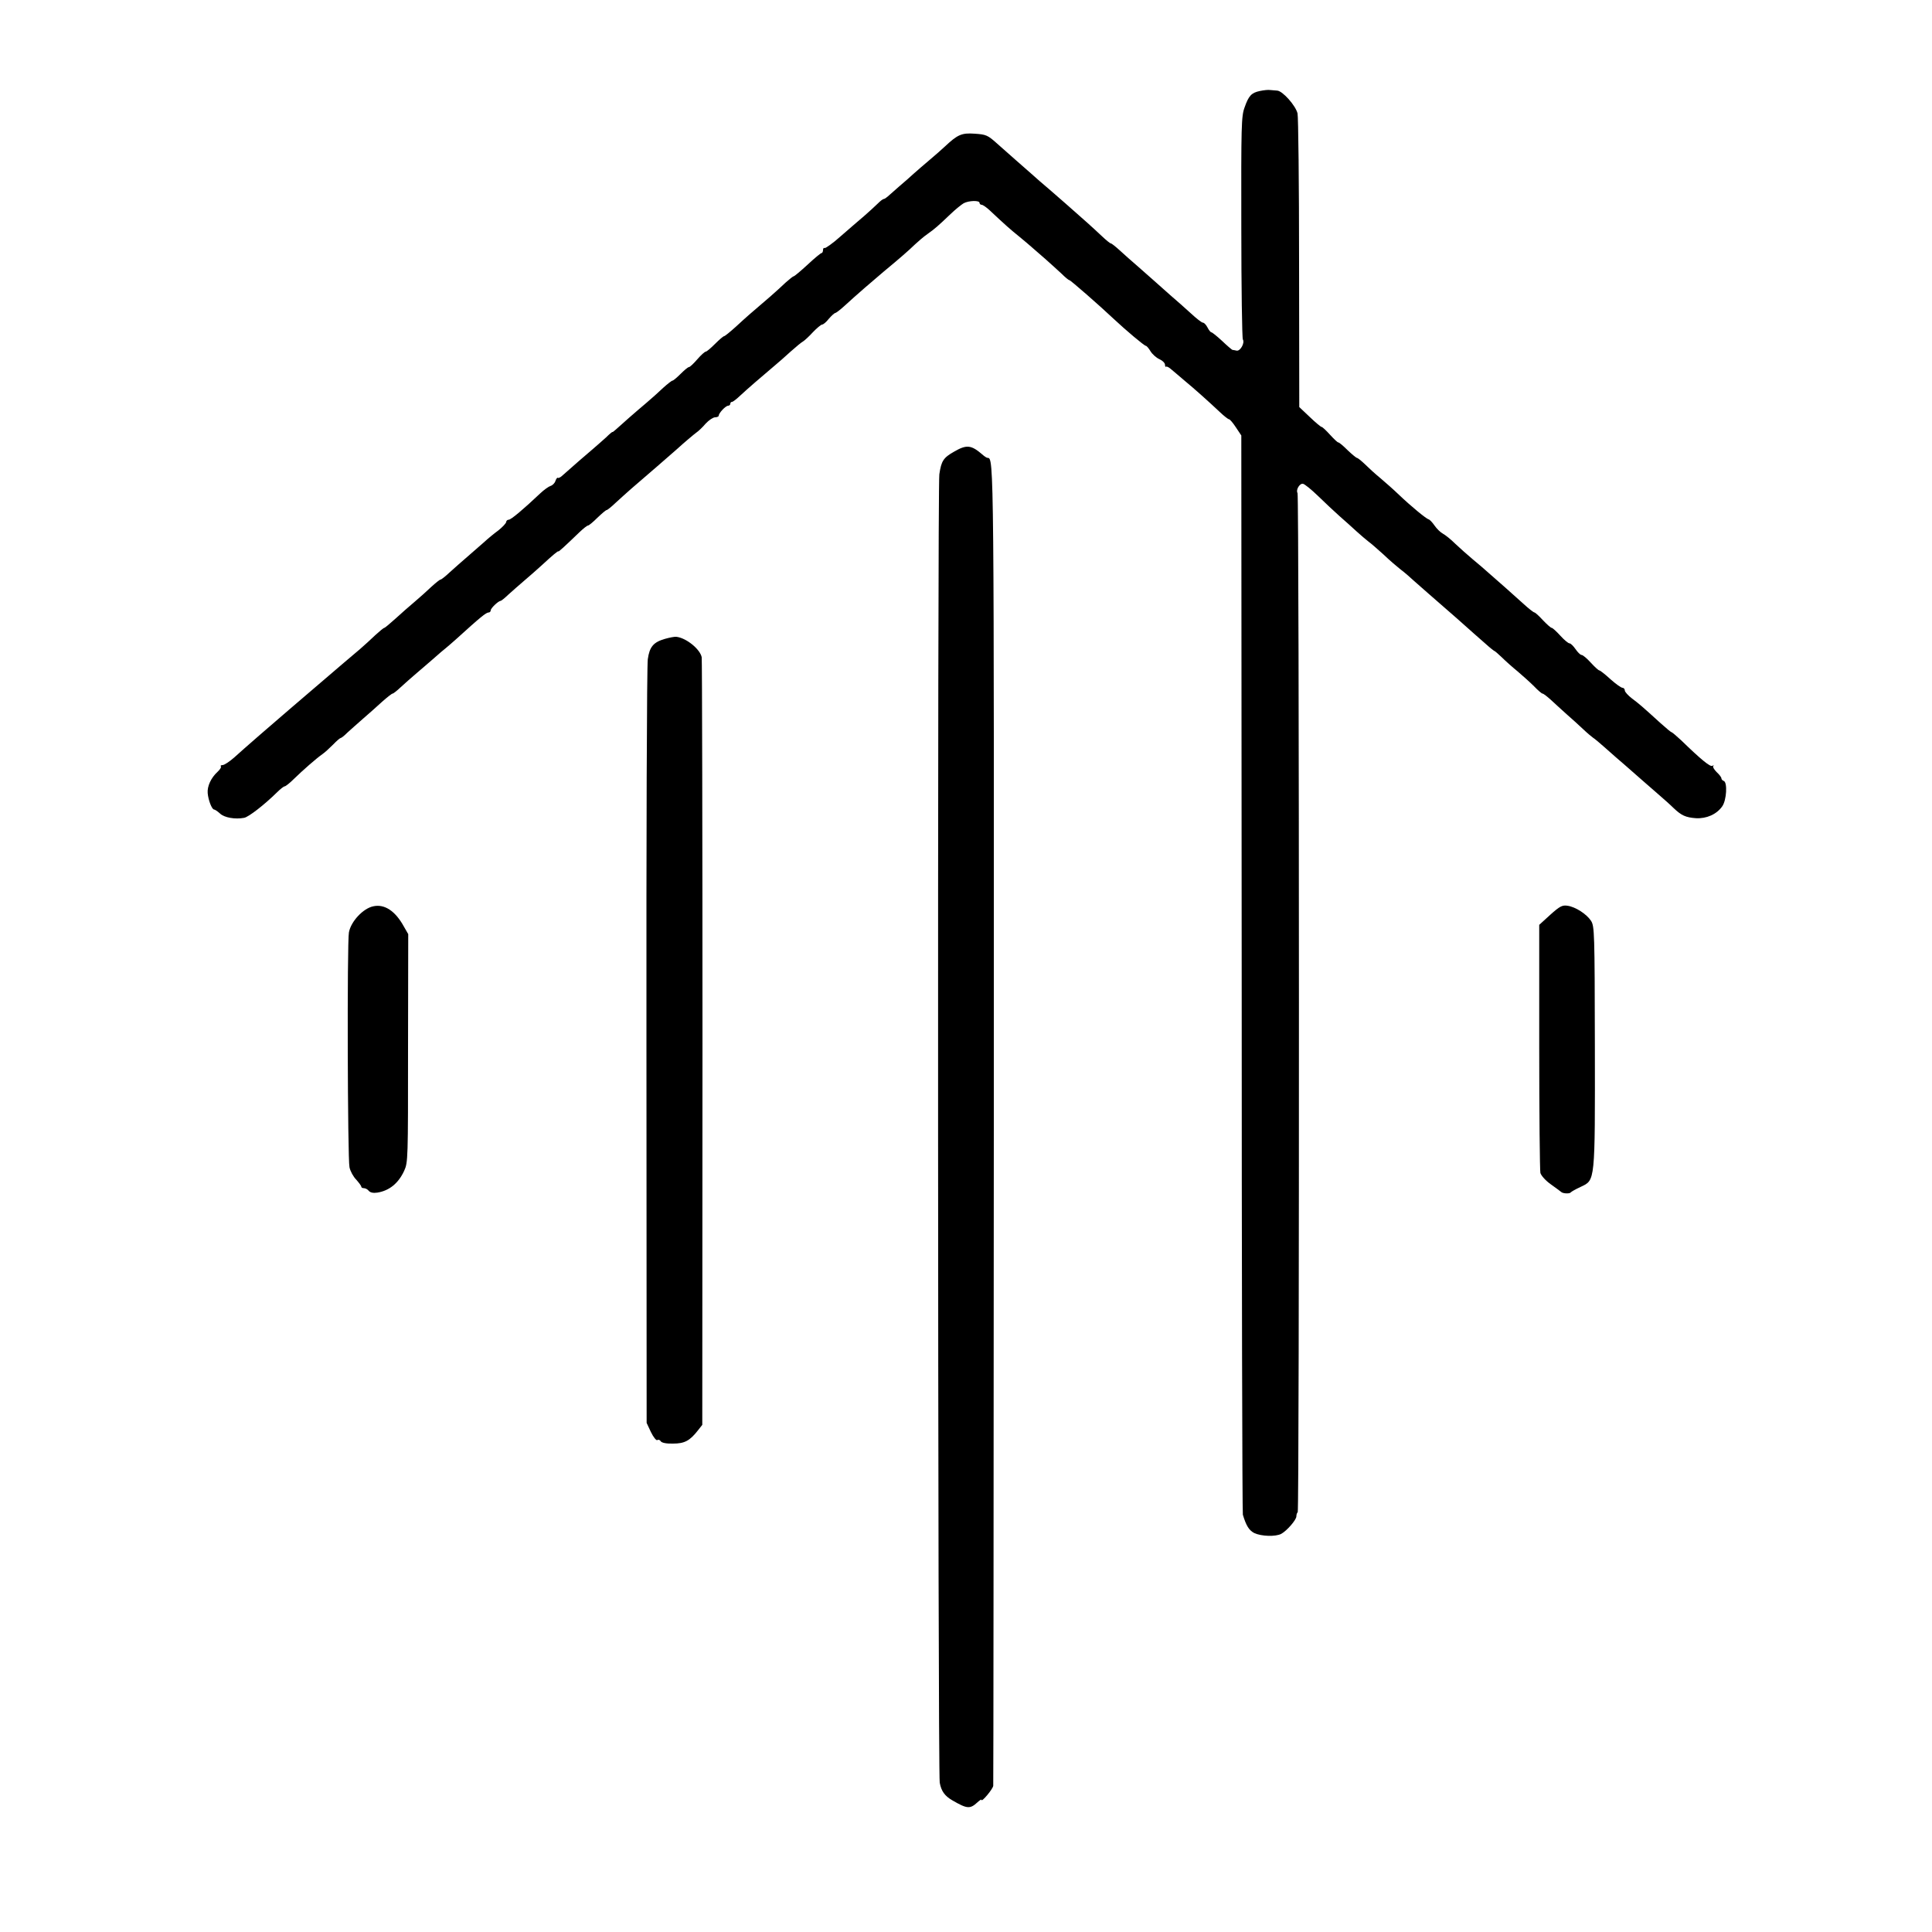
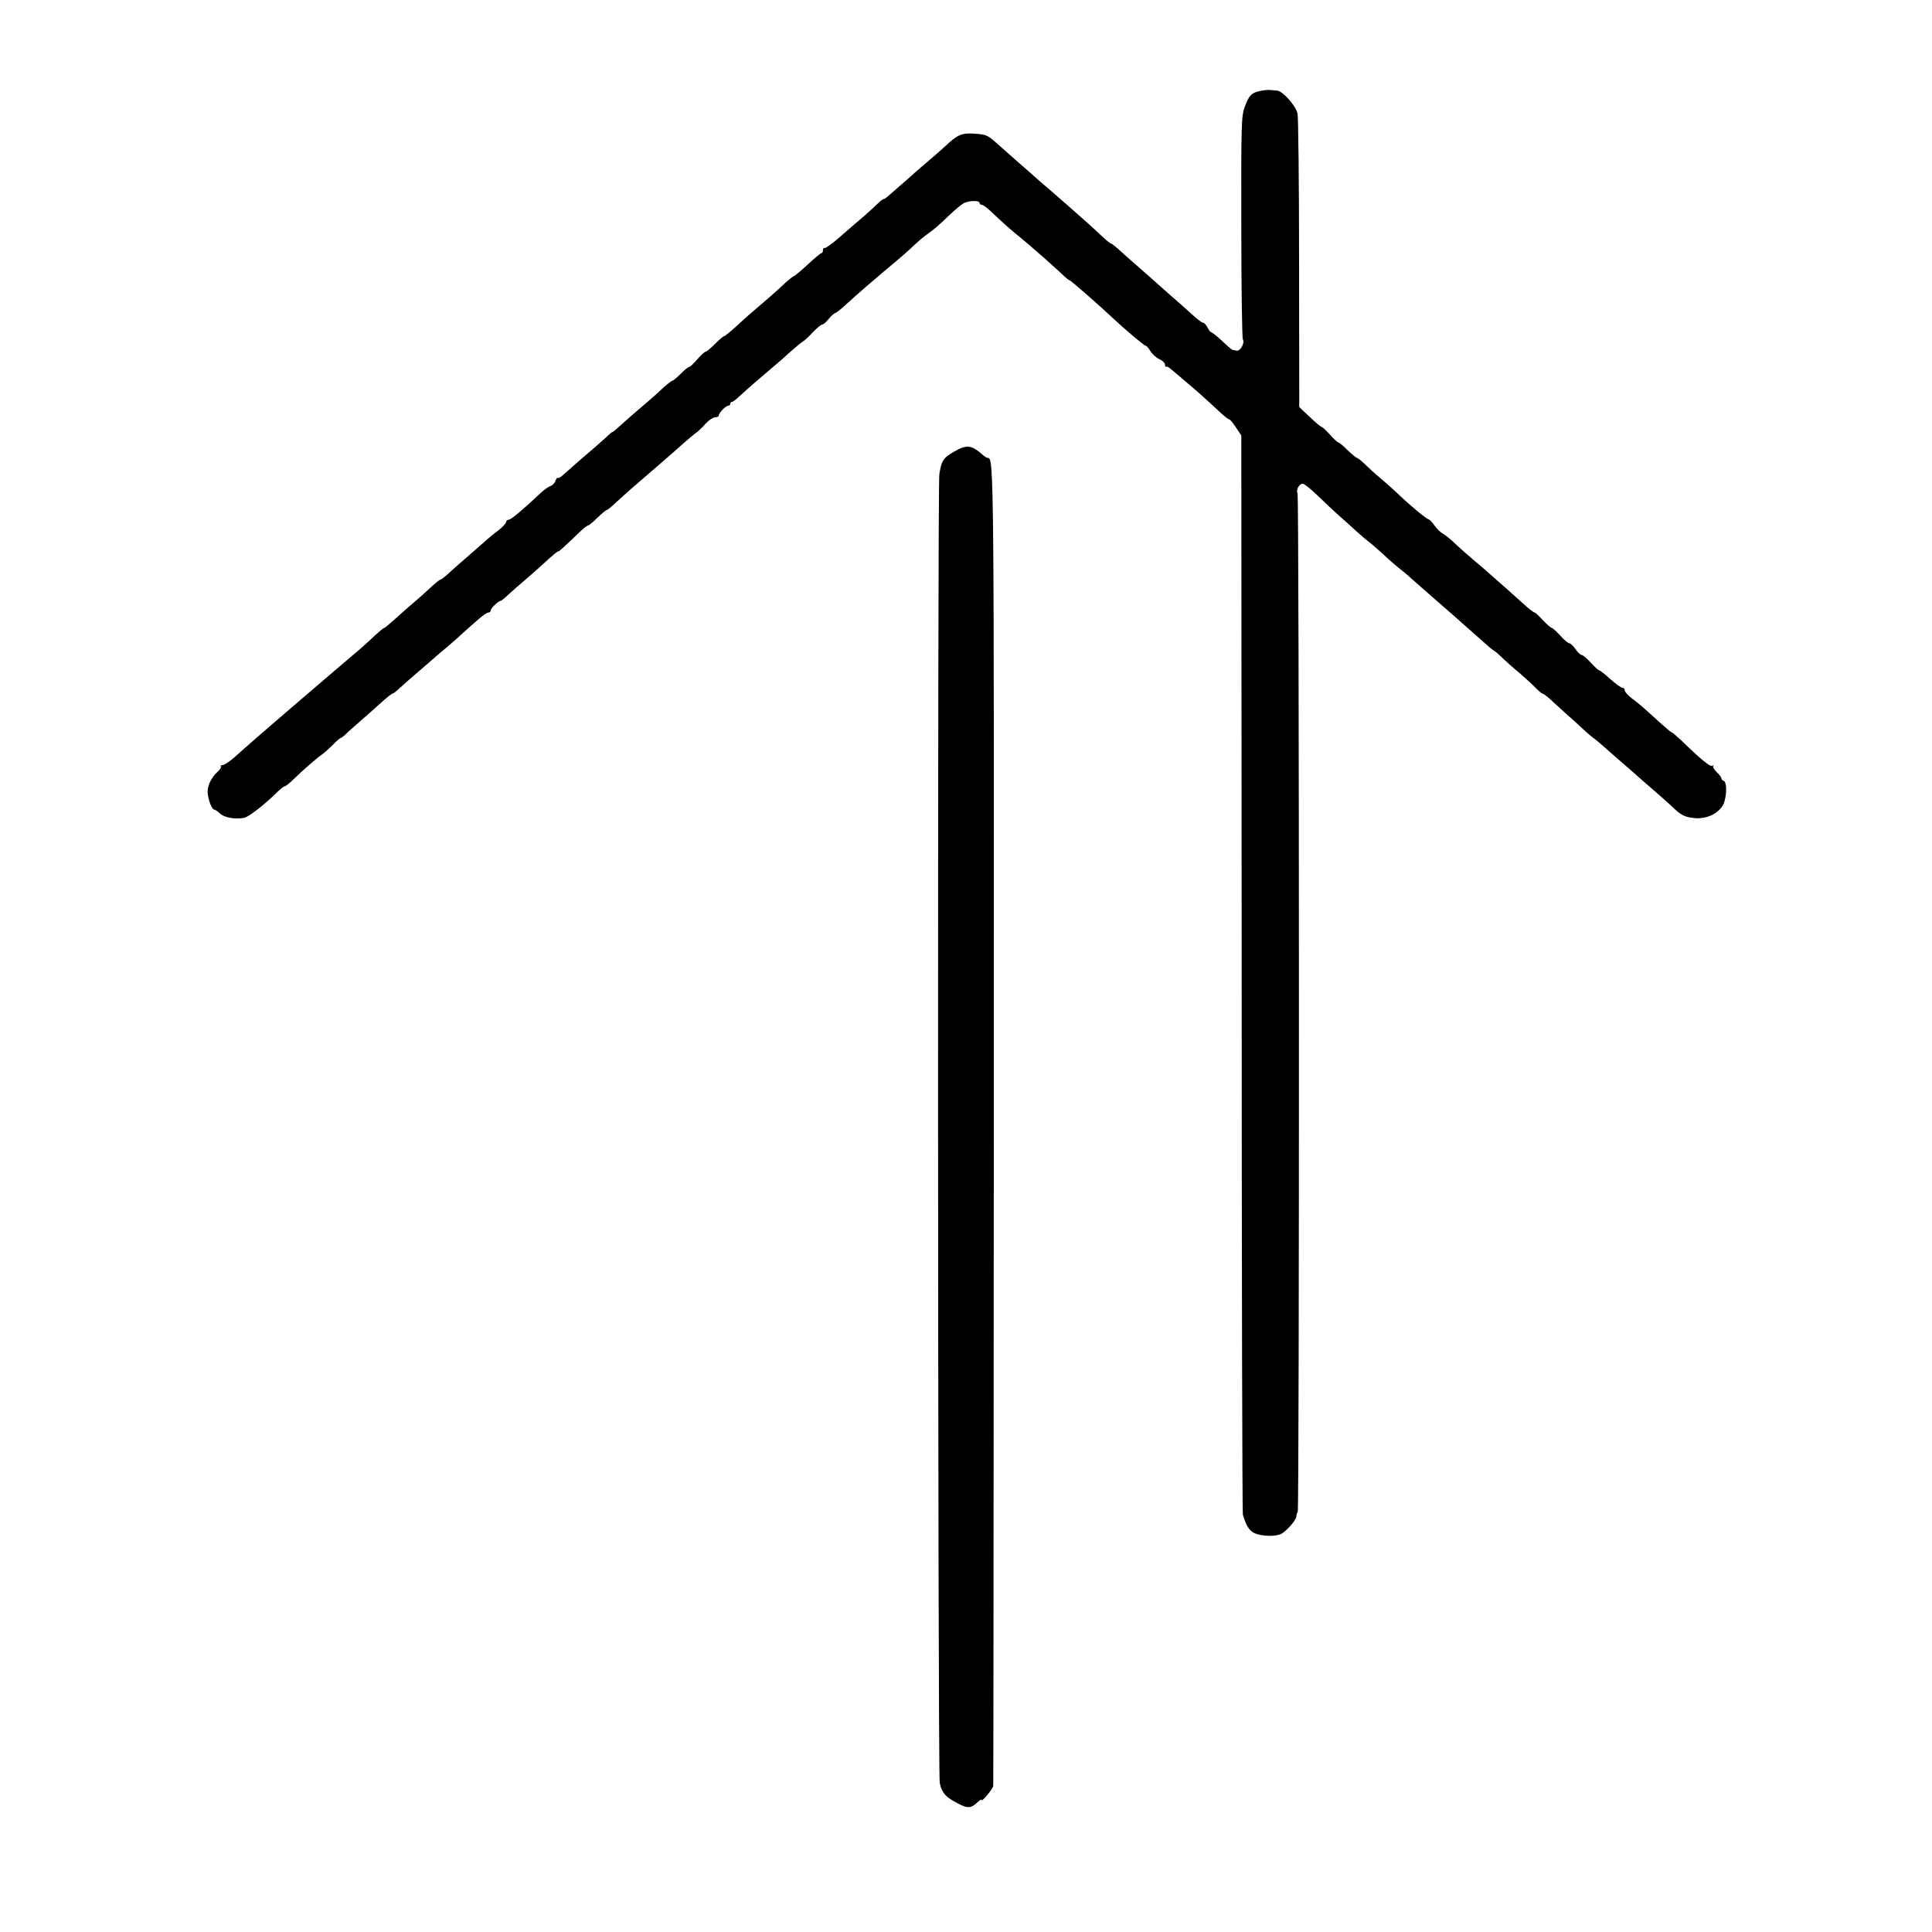
<svg xmlns="http://www.w3.org/2000/svg" version="1.0" width="1000pt" height="1000pt" viewBox="0 0 1000 1000" preserveAspectRatio="xMidYMid meet">
  <g transform="translate(0,1000) scale(0.1,-0.1)" fill="#000000" stroke="none">
    <path d="M6521 9529 c-43 -9 -58 -24 -79 -85 -17 -45 -18 -94 -17 -619 0 -314 4 -575 8 -582 11 -18 -13 -61 -32 -58 -9 2 -19 4 -22 4 -3 1 -27 21 -53 46 -27 25 -52 45 -56 45 -4 0 -13 11 -20 25 -7 14 -18 25 -24 25 -6 0 -34 22 -62 48 -28 26 -75 67 -104 92 -28 25 -69 61 -90 80 -22 19 -60 53 -85 75 -26 22 -65 57 -88 78 -22 20 -43 37 -47 37 -4 0 -25 17 -47 38 -21 20 -55 51 -74 68 -87 77 -150 133 -198 174 -30 25 -71 61 -92 80 -22 19 -59 52 -82 72 -23 20 -66 58 -95 84 -50 45 -58 48 -117 52 -68 5 -89 -5 -155 -67 -15 -14 -51 -46 -81 -71 -29 -25 -66 -56 -81 -70 -15 -14 -48 -43 -74 -65 -25 -22 -52 -46 -59 -52 -8 -7 -17 -13 -21 -13 -4 0 -17 -10 -29 -22 -13 -13 -45 -42 -71 -65 -27 -23 -83 -71 -124 -107 -40 -36 -78 -62 -82 -60 -4 3 -8 -2 -8 -10 0 -9 -4 -16 -8 -16 -4 0 -37 -27 -72 -60 -36 -33 -68 -60 -72 -60 -3 0 -22 -15 -41 -32 -19 -18 -54 -50 -78 -71 -109 -93 -127 -109 -179 -157 -30 -27 -58 -50 -62 -50 -4 0 -25 -18 -47 -40 -22 -22 -43 -40 -48 -40 -5 0 -25 -18 -44 -40 -19 -22 -38 -40 -43 -40 -5 0 -24 -16 -43 -35 -19 -19 -38 -35 -42 -35 -4 0 -26 -17 -48 -37 -22 -21 -61 -56 -87 -78 -56 -47 -131 -113 -157 -137 -11 -10 -19 -16 -19 -14 0 2 -15 -10 -33 -28 -19 -17 -55 -49 -81 -71 -41 -35 -68 -58 -148 -129 -9 -8 -19 -12 -21 -9 -3 2 -8 -5 -12 -16 -3 -11 -15 -23 -25 -26 -10 -3 -34 -20 -53 -38 -90 -85 -152 -137 -164 -137 -7 0 -13 -6 -13 -12 -1 -7 -19 -26 -40 -43 -22 -16 -55 -43 -73 -60 -18 -16 -57 -50 -86 -75 -29 -25 -71 -62 -93 -82 -22 -21 -44 -38 -48 -38 -4 0 -25 -17 -47 -37 -22 -21 -61 -56 -87 -78 -26 -22 -71 -61 -99 -87 -29 -26 -55 -48 -58 -48 -4 0 -24 -17 -46 -37 -22 -21 -58 -54 -80 -73 -23 -19 -61 -52 -85 -72 -65 -56 -218 -187 -278 -238 -88 -75 -242 -209 -288 -251 -24 -21 -51 -39 -60 -39 -8 0 -12 -3 -9 -7 4 -3 -4 -16 -17 -28 -34 -31 -54 -75 -51 -110 3 -37 22 -85 33 -85 4 0 18 -9 31 -21 22 -21 78 -31 125 -22 24 5 105 68 171 133 17 17 34 30 39 30 4 0 26 17 47 38 47 46 117 107 147 128 12 8 37 31 56 50 18 19 36 34 39 34 4 0 19 12 35 28 16 15 53 47 81 72 29 25 73 64 99 88 26 23 50 42 54 42 4 0 23 15 42 33 19 17 54 49 78 69 24 20 65 56 93 80 27 24 55 48 62 53 7 6 31 26 52 45 129 117 157 140 171 140 5 0 10 5 10 11 0 11 39 48 51 49 4 0 22 15 41 33 19 17 56 50 82 72 26 22 67 58 91 80 54 50 85 76 85 71 0 -4 28 21 110 100 20 19 39 34 44 34 4 0 26 18 48 40 23 22 44 40 48 40 4 0 25 17 47 38 22 20 58 53 80 72 127 109 155 134 232 201 45 41 93 81 104 89 12 8 35 30 50 48 16 17 38 32 48 32 10 0 19 4 19 8 0 14 36 52 49 52 6 0 11 5 11 10 0 6 4 10 9 10 5 0 24 15 43 33 34 32 113 100 177 154 18 15 56 48 83 73 28 25 57 49 65 53 8 5 31 26 51 48 20 21 42 39 47 39 6 0 22 13 35 30 14 16 28 29 33 30 4 0 24 15 45 34 64 59 157 139 207 181 81 67 128 108 161 140 17 16 46 41 65 54 38 27 54 41 119 103 25 24 56 49 68 56 26 14 82 16 82 2 0 -5 5 -10 11 -10 6 0 25 -13 42 -29 81 -76 107 -99 153 -136 27 -22 56 -47 65 -55 9 -8 40 -35 69 -60 28 -25 67 -60 85 -77 18 -18 36 -33 40 -33 6 0 158 -133 230 -201 63 -59 158 -139 166 -139 4 0 15 -13 24 -28 9 -15 30 -34 46 -41 16 -7 29 -20 29 -29 0 -8 3 -13 6 -10 3 3 16 -4 29 -16 14 -11 43 -37 66 -56 51 -42 128 -111 182 -162 22 -21 44 -38 48 -38 5 0 21 -19 36 -42 l28 -42 2 -2785 c0 -1532 3 -2793 6 -2801 17 -57 32 -81 59 -95 36 -17 110 -20 140 -4 29 16 77 71 78 90 0 9 3 19 7 22 9 9 8 5261 -1 5275 -10 16 11 51 28 48 8 -1 43 -29 78 -63 35 -34 85 -81 112 -105 27 -23 66 -59 87 -78 21 -19 49 -43 62 -53 14 -10 49 -41 79 -68 29 -28 69 -62 88 -77 19 -14 49 -40 67 -57 18 -16 52 -46 75 -66 24 -21 91 -79 149 -130 58 -52 125 -111 148 -131 23 -21 45 -38 47 -38 2 0 19 -15 37 -32 18 -18 55 -51 82 -73 26 -22 65 -57 85 -77 20 -21 40 -38 44 -38 5 0 24 -15 45 -34 20 -19 56 -51 80 -73 24 -21 62 -55 84 -76 22 -21 46 -41 52 -45 7 -4 37 -29 66 -55 30 -27 76 -67 103 -90 26 -23 63 -55 82 -72 18 -16 57 -50 86 -75 29 -25 65 -57 81 -73 40 -38 62 -48 115 -52 55 -3 107 20 136 61 23 32 28 125 8 132 -6 2 -12 8 -12 13 0 6 -11 20 -25 33 -13 13 -21 27 -17 31 4 5 2 5 -5 1 -11 -6 -56 30 -161 132 -25 23 -47 42 -50 42 -3 0 -28 21 -56 46 -101 92 -112 101 -148 128 -21 16 -38 35 -38 42 0 8 -6 14 -12 14 -7 0 -35 20 -63 45 -27 25 -53 45 -57 45 -4 0 -24 18 -44 40 -20 22 -41 40 -48 40 -6 0 -20 14 -31 30 -11 16 -25 30 -31 30 -7 0 -28 18 -48 40 -20 22 -40 40 -44 40 -5 0 -25 18 -46 40 -20 22 -40 40 -44 40 -4 0 -30 20 -57 45 -28 25 -70 63 -95 85 -25 22 -62 54 -82 72 -20 18 -58 51 -85 73 -26 22 -67 58 -90 80 -23 23 -52 46 -65 53 -13 7 -32 26 -43 42 -11 16 -25 31 -31 32 -13 4 -89 66 -154 128 -26 25 -69 63 -95 85 -27 22 -63 55 -81 73 -18 17 -36 32 -41 32 -4 1 -26 19 -48 40 -22 22 -43 40 -48 40 -4 0 -23 18 -43 40 -20 22 -39 40 -43 40 -4 0 -32 23 -62 52 l-54 51 -1 746 c0 411 -4 759 -8 774 -10 41 -77 116 -105 118 -9 1 -25 2 -36 3 -11 2 -35 -1 -54 -5z" />
    <path d="M4938 7662 c-55 -31 -66 -48 -76 -117 -10 -66 -8 -6718 2 -6772 8 -44 26 -69 66 -92 76 -44 91 -45 129 -10 12 11 21 17 21 13 0 -15 60 57 61 73 1 10 2 1547 3 3415 1 3448 1 3458 -32 3458 -5 0 -17 8 -28 18 -57 49 -81 52 -146 14z" />
-     <path d="M3441 6693 c-59 -17 -79 -41 -88 -105 -5 -29 -8 -930 -7 -2003 l1 -1950 22 -47 c13 -27 28 -45 33 -42 6 4 14 1 18 -6 5 -8 30 -13 63 -12 60 0 87 14 130 69 l22 28 1 1975 c0 1086 -2 1985 -4 1998 -8 42 -81 101 -132 106 -8 1 -35 -4 -59 -11z" />
-     <path d="M1932 5309 c-53 -11 -116 -79 -126 -135 -10 -49 -7 -1177 3 -1216 4 -20 20 -49 35 -64 14 -16 26 -32 26 -36 0 -5 6 -8 14 -8 7 0 19 -6 25 -14 8 -9 23 -12 44 -9 62 10 109 48 139 113 20 44 20 60 20 635 l1 590 -23 40 c-44 80 -100 117 -158 104z" />
-     <path d="M8024 5265 l-57 -52 0 -629 c0 -346 3 -641 6 -655 4 -14 27 -40 54 -59 26 -19 50 -36 53 -39 8 -9 44 -11 50 -3 3 4 26 17 52 29 75 36 74 18 73 730 -1 589 -2 619 -20 647 -23 35 -80 72 -122 78 -27 4 -40 -3 -89 -47z" />
  </g>
</svg>